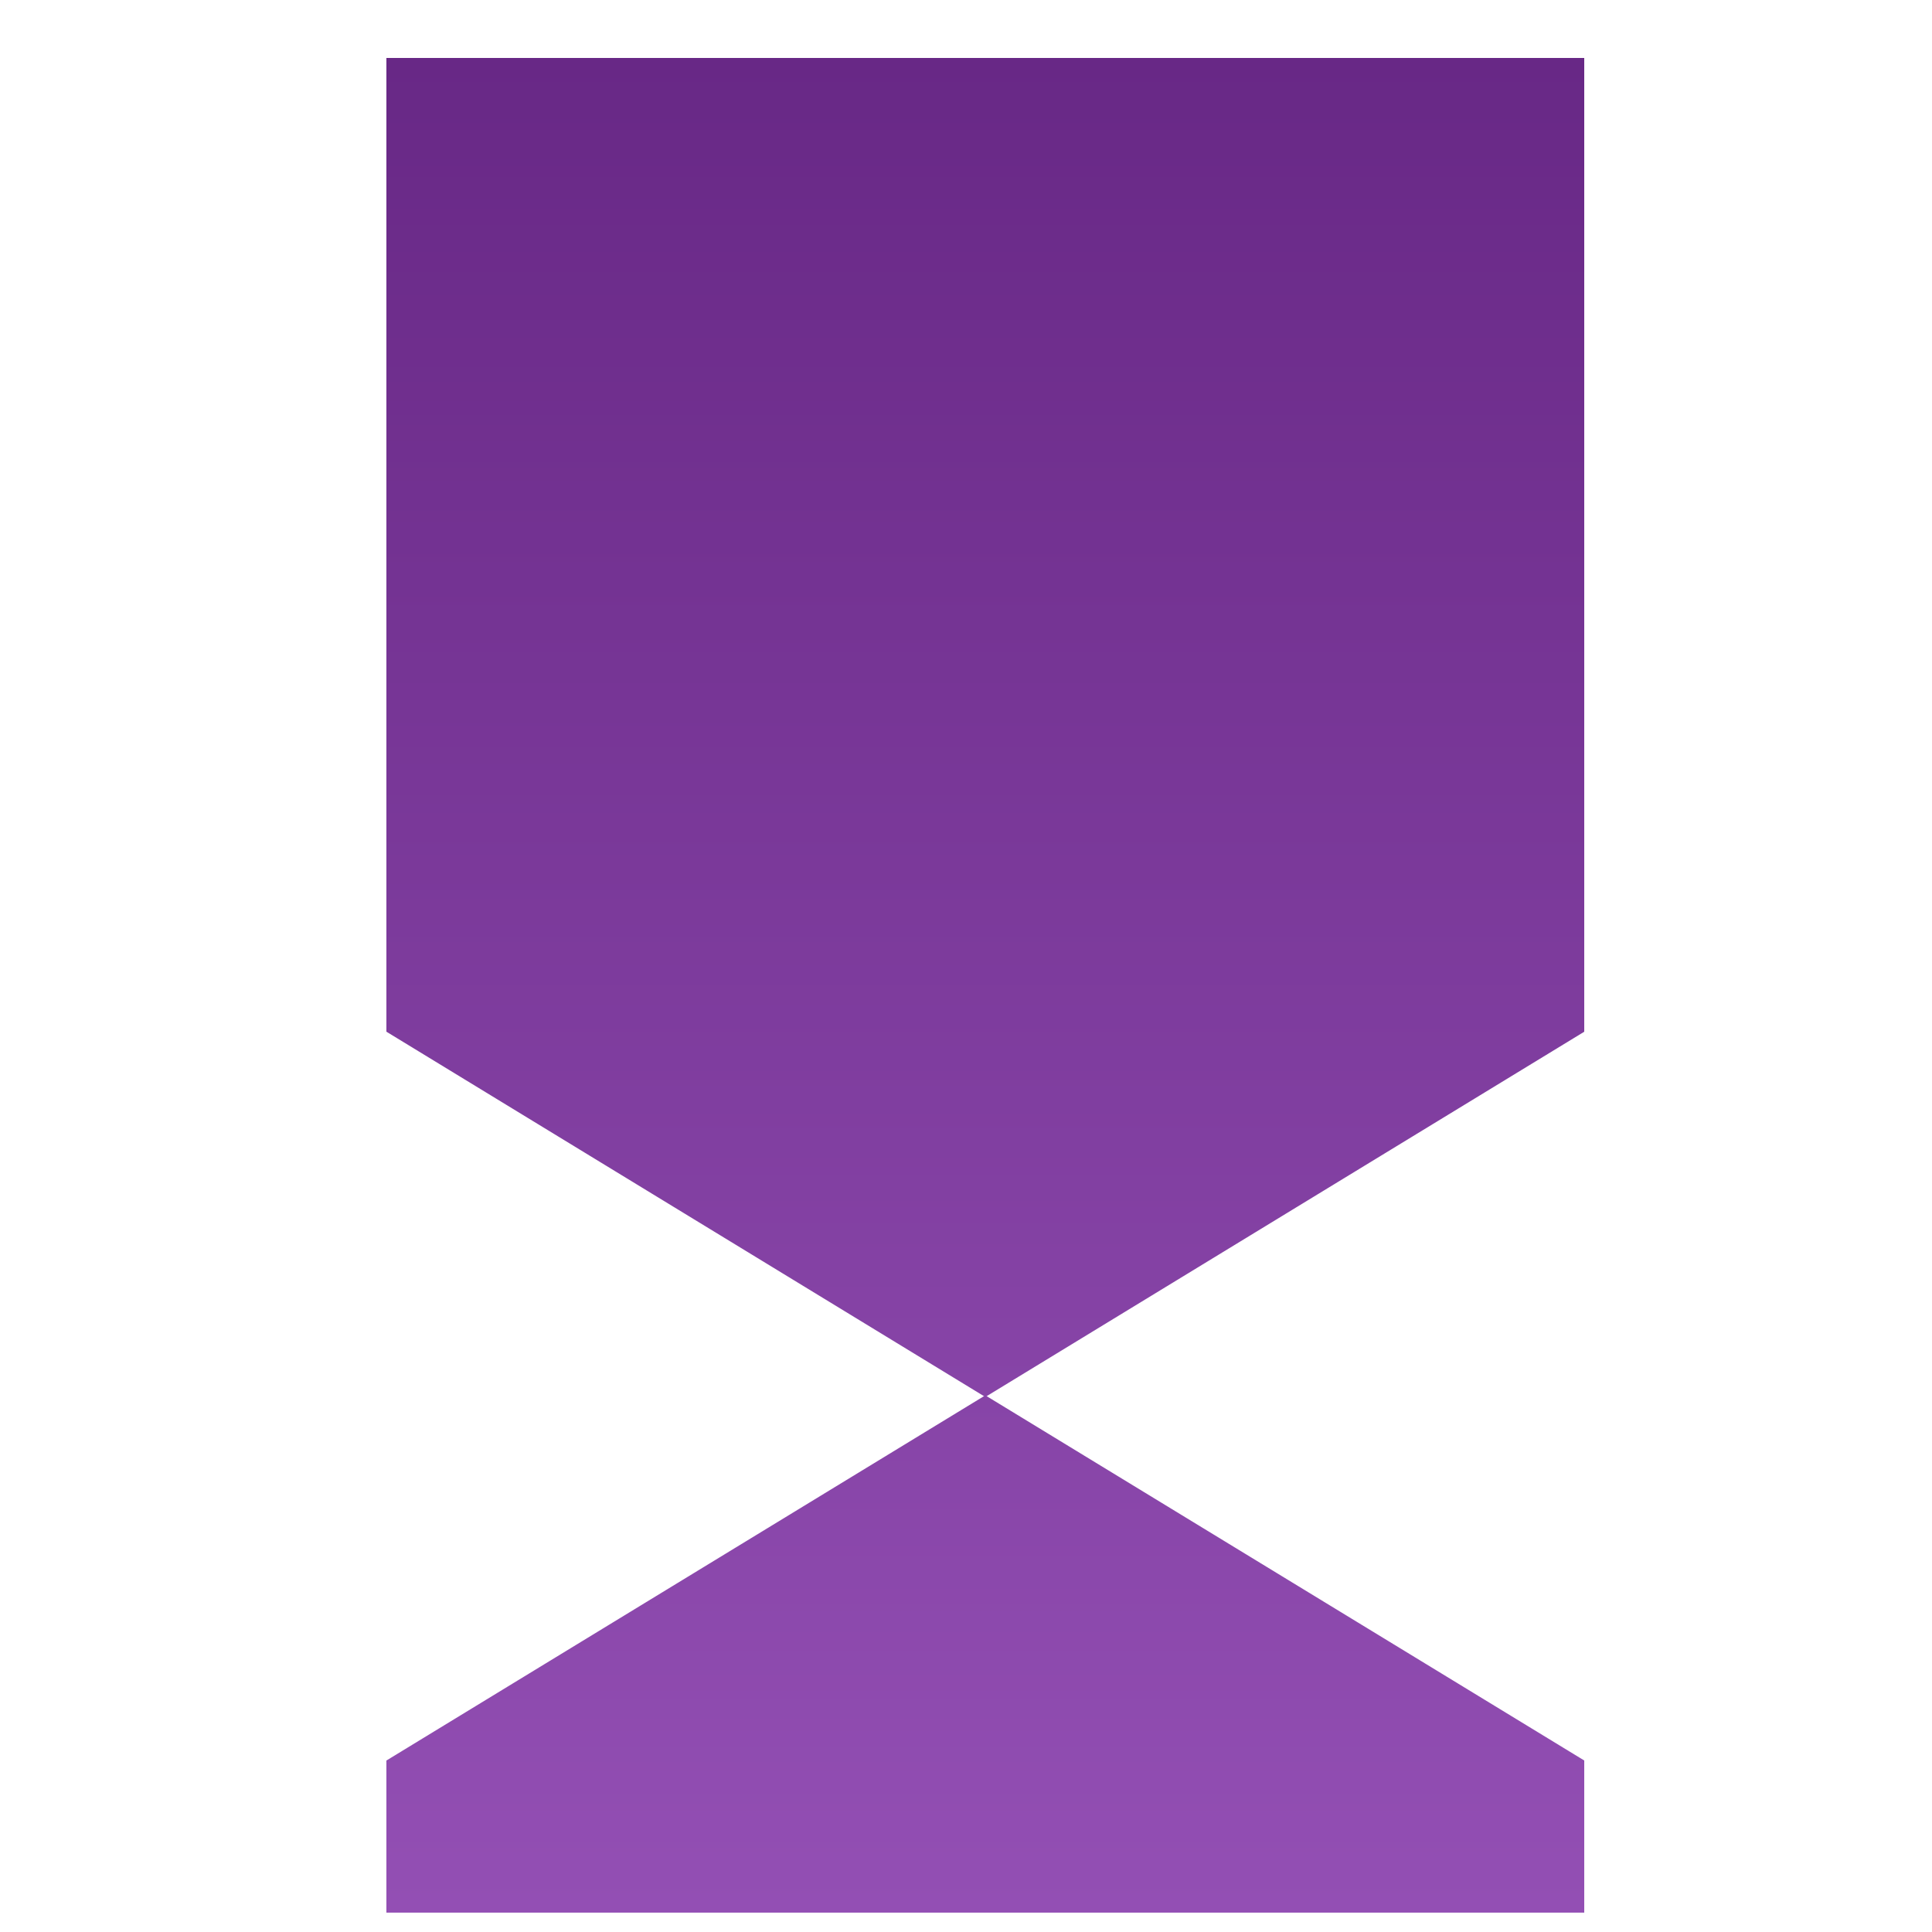
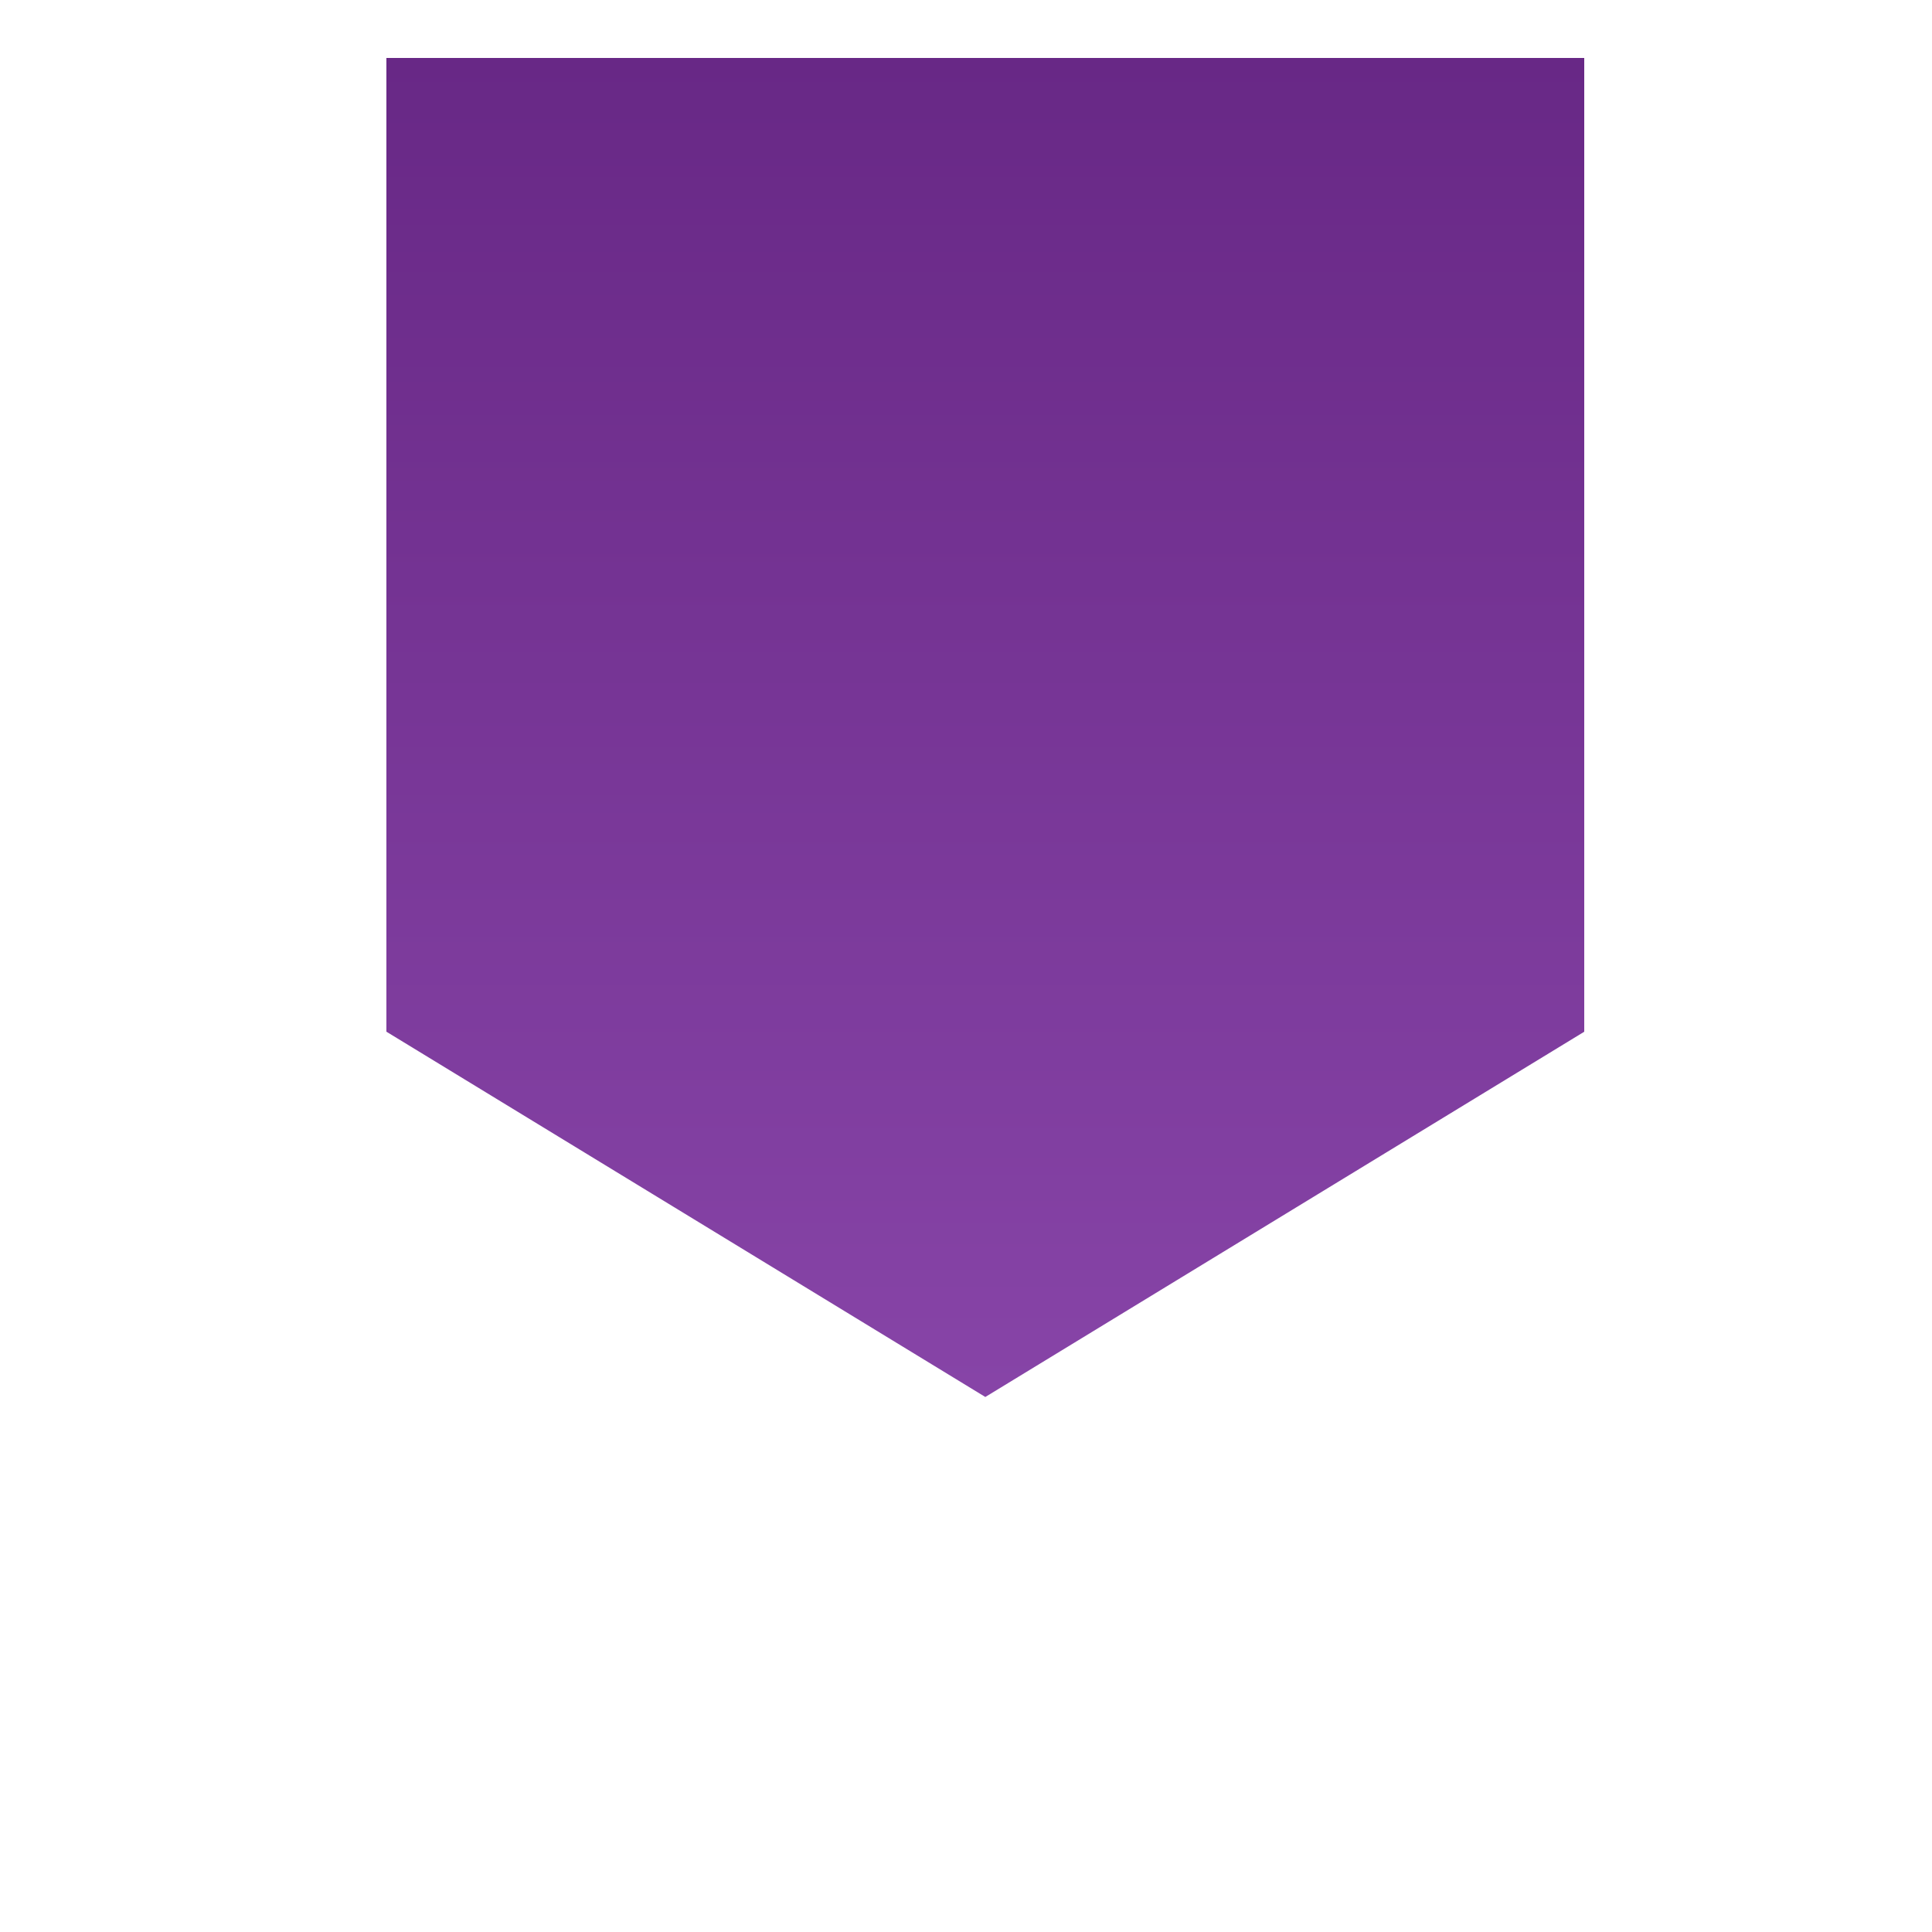
<svg xmlns="http://www.w3.org/2000/svg" fill="none" viewBox="0 0 40 40">
  <g clip-path="url(#vip-level-36_svg__a)">
    <path fill="url(#vip-level-36_svg__b)" d="m32.8 21.361-12.4 7.562L8 21.36V1.2h24.8z" />
-     <path fill="url(#vip-level-36_svg__c)" d="m8 36.45 12.4-7.561 12.4 7.56v3.15H8z" />
  </g>
  <defs>
    <linearGradient id="vip-level-36_svg__b" x1="20.4" x2="20.4" y1="1.199" y2="39.599" gradientUnits="userSpaceOnUse">
      <stop stop-color="#682886" />
      <stop offset="1" stop-color="#934FB4" />
    </linearGradient>
    <linearGradient id="vip-level-36_svg__c" x1="20.4" x2="20.4" y1="1.199" y2="39.599" gradientUnits="userSpaceOnUse">
      <stop stop-color="#682886" />
      <stop offset="1" stop-color="#934FB4" />
    </linearGradient>
    <clipPath id="vip-level-36_svg__a">
      <path fill="#fff" d="M7.2 0h25.6v40H7.2z" />
    </clipPath>
  </defs>
</svg>